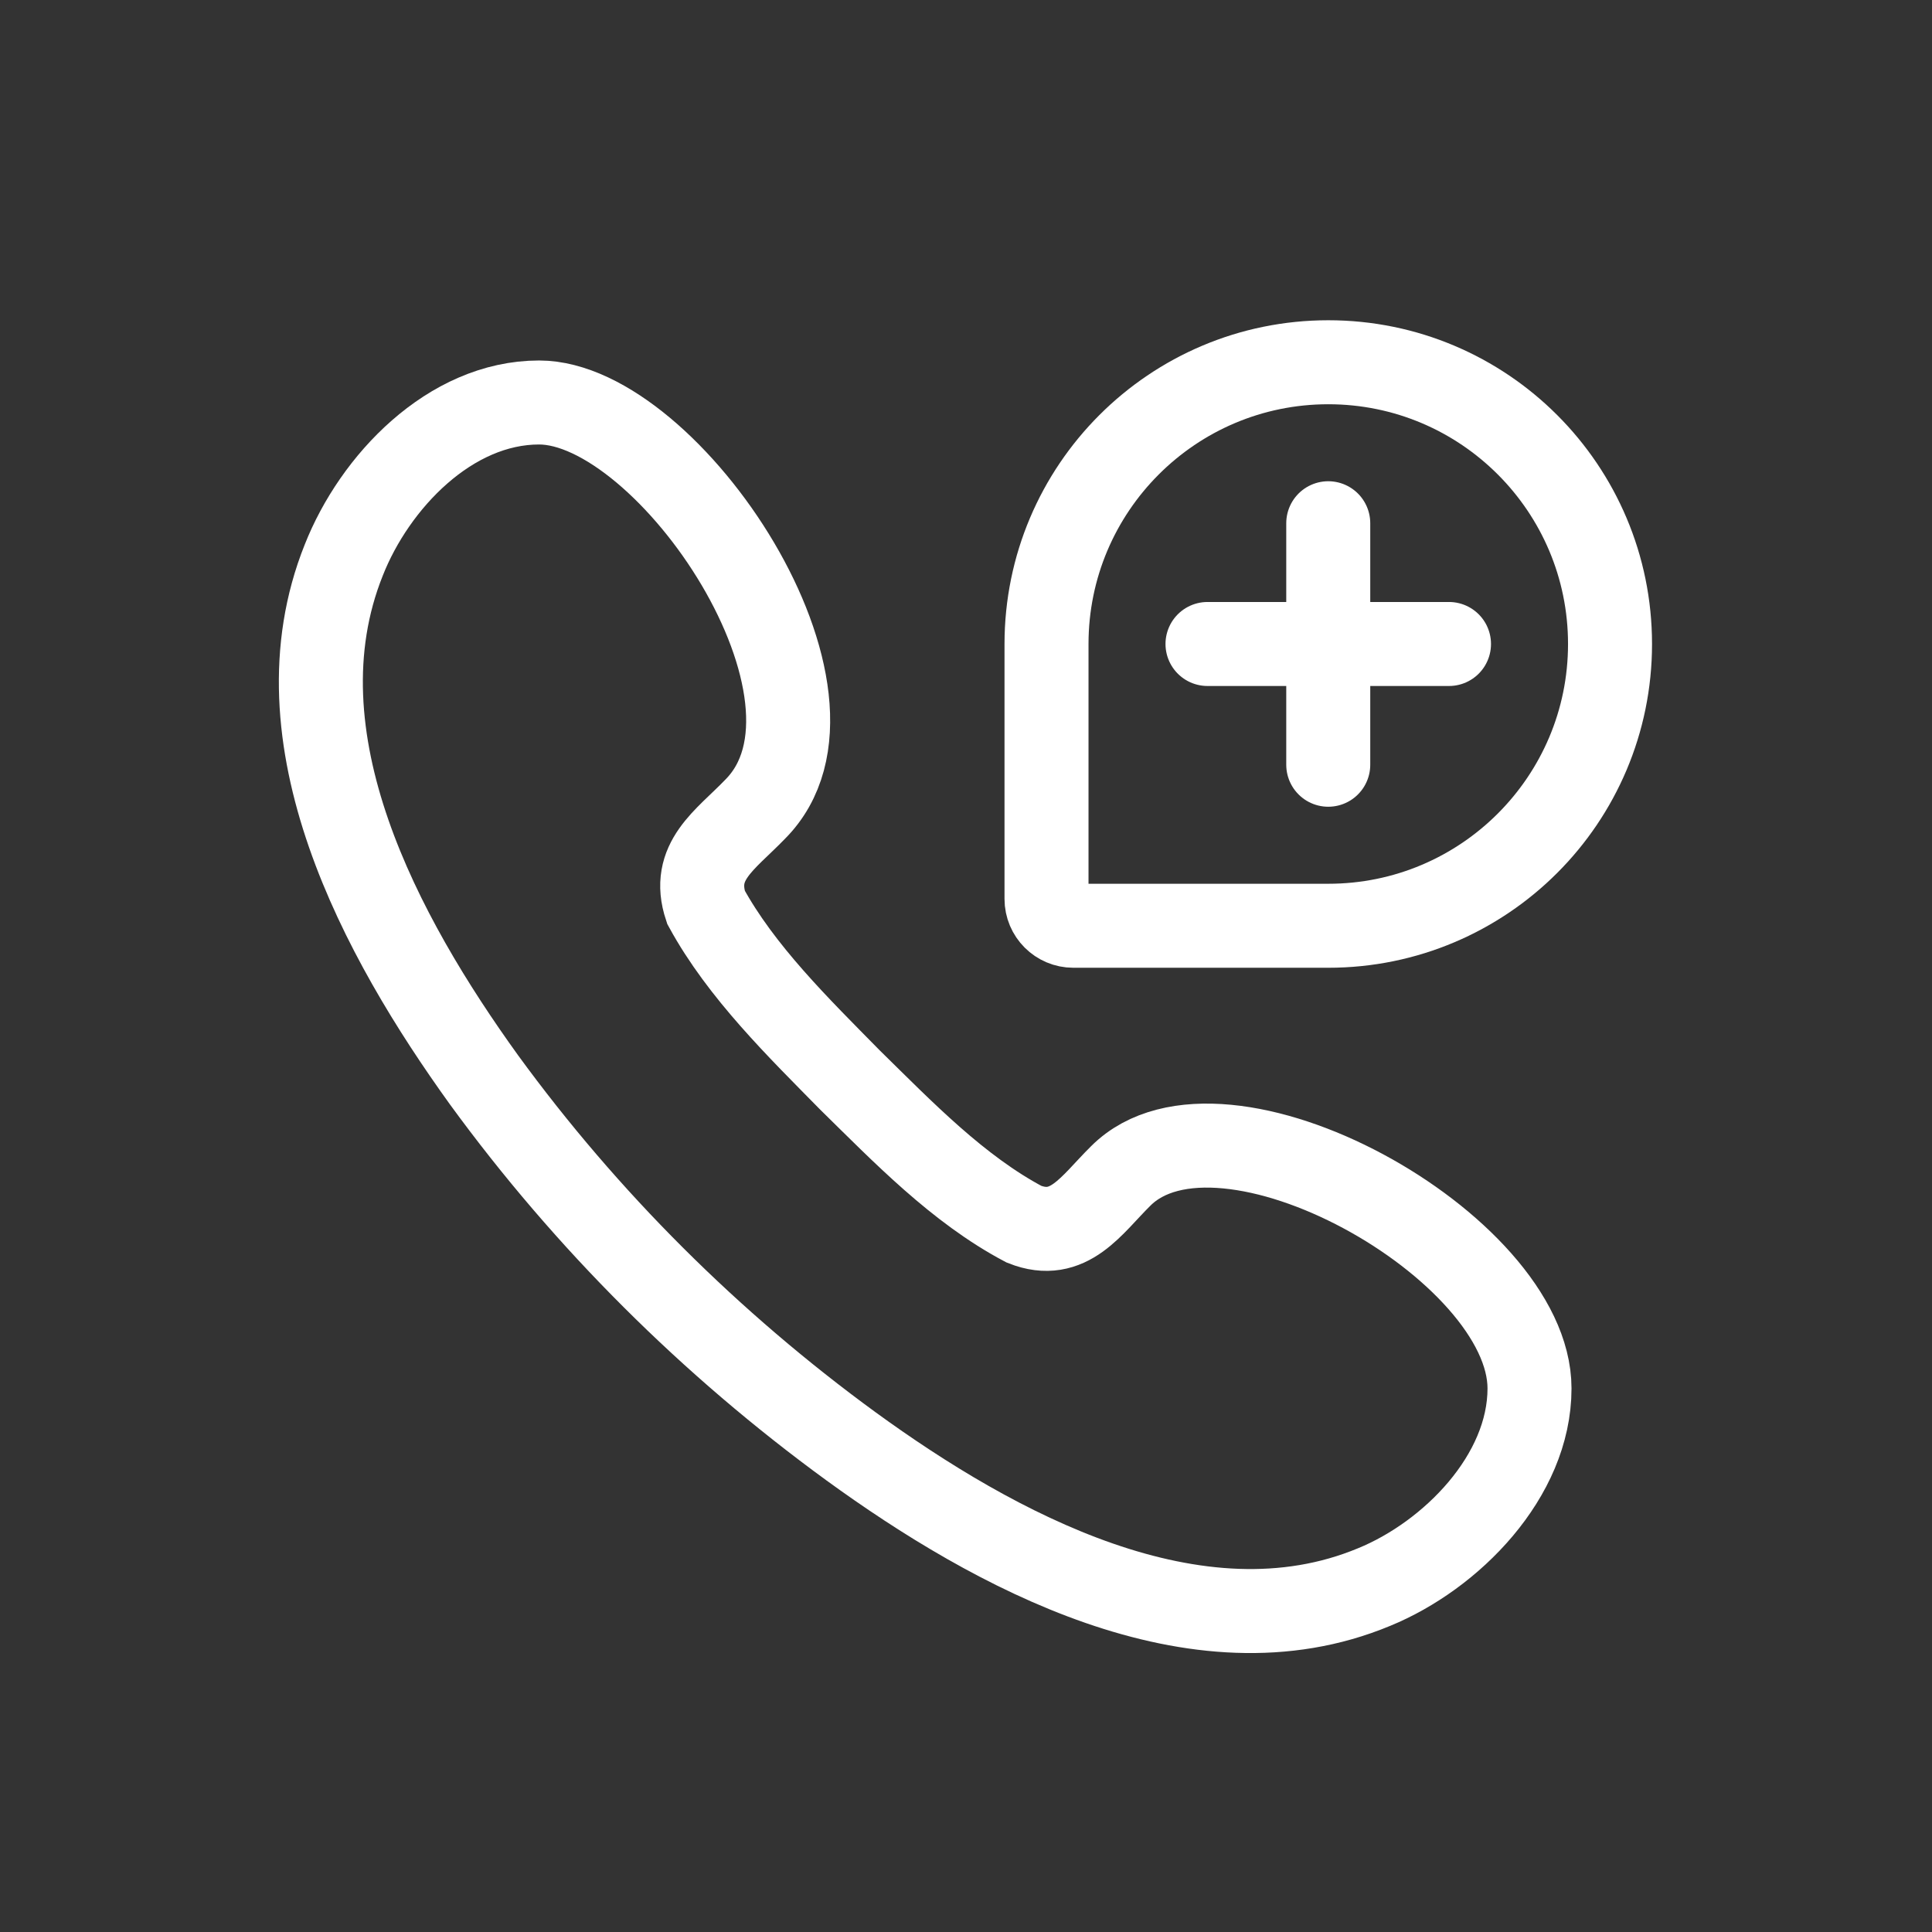
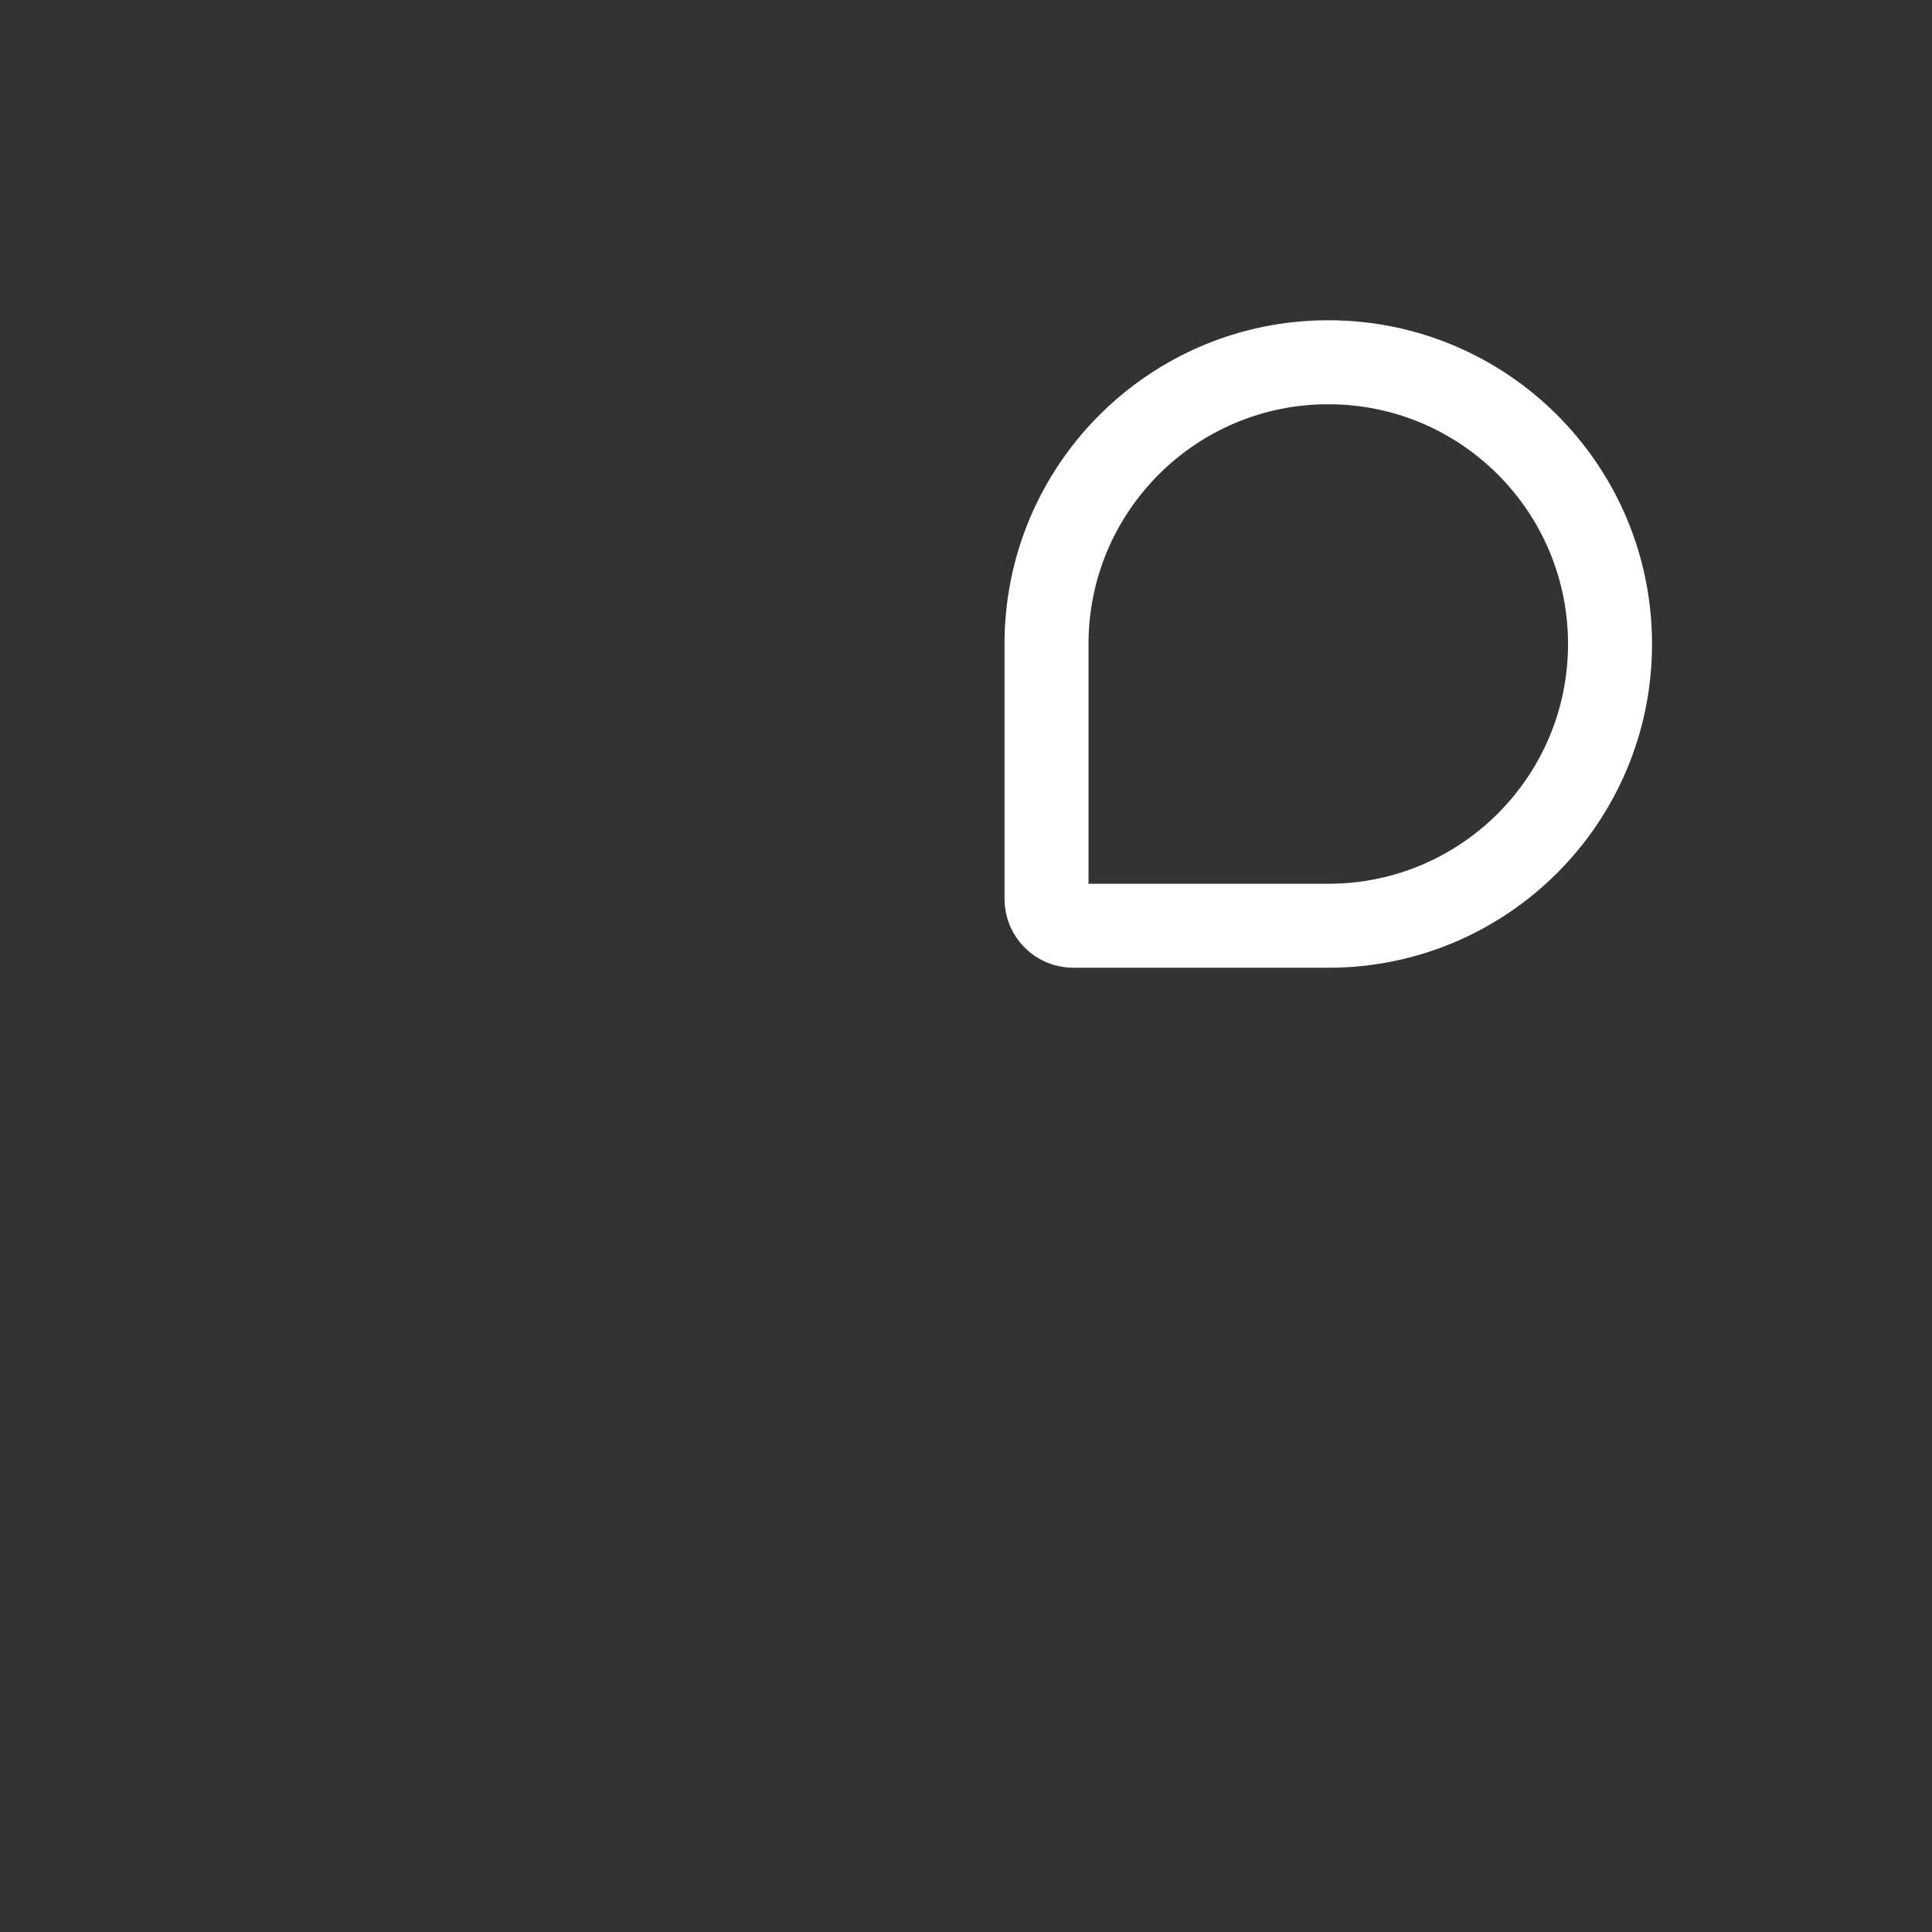
<svg xmlns="http://www.w3.org/2000/svg" width="46" height="46" viewBox="0 0 46 46" fill="none">
  <rect x="0" y="0" width="46" height="46" fill="#333333" stroke="none" />
-   <path d="M36.417 33.058C36.417 35.151 34.552 37.036 32.717 37.787C28.483 39.548 23.65 36.9 20.264 34.438C16.921 32 13.963 29.056 11.525 25.712C9.082 22.32 6.485 17.579 8.185 13.335C8.918 11.475 10.715 9.583 12.835 9.583C15.925 9.583 20.652 16.599 17.975 19.272C17.267 20.007 16.443 20.506 16.809 21.601C17.652 23.144 19.014 24.47 20.235 25.712C21.491 26.944 22.809 28.317 24.381 29.148C25.45 29.574 25.986 28.686 26.685 27.998C29.09 25.596 36.417 29.679 36.417 33.058Z" stroke="white" stroke-width="2" stroke-miterlimit="10" />
-   <path d="M24.917 15.334C24.917 11.629 27.921 8.625 31.626 8.625V8.625C35.331 8.625 38.334 11.629 38.334 15.334V15.334C38.334 19.038 35.331 22.042 31.626 22.042H25.556C25.203 22.042 24.917 21.756 24.917 21.403V15.334Z" stroke="white" stroke-width="2" />
-   <path d="M31.625 12.458V18.208M28.75 15.333L34.5 15.333" stroke="white" stroke-width="2" stroke-linecap="round" />
+   <path d="M24.917 15.334C24.917 11.629 27.921 8.625 31.626 8.625V8.625C35.331 8.625 38.334 11.629 38.334 15.334V15.334C38.334 19.038 35.331 22.042 31.626 22.042H25.556C25.203 22.042 24.917 21.756 24.917 21.403Z" stroke="white" stroke-width="2" />
</svg>